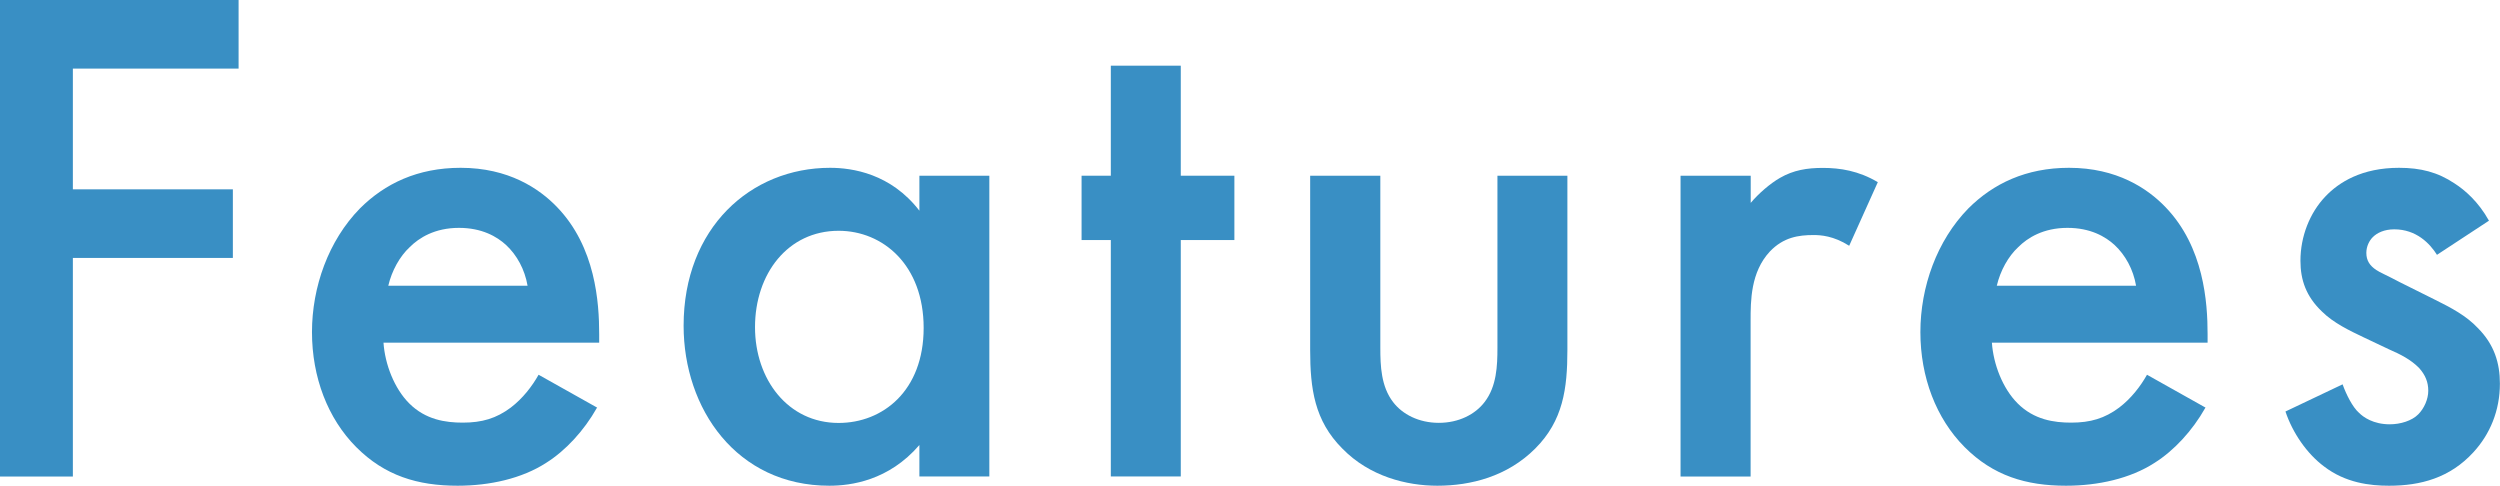
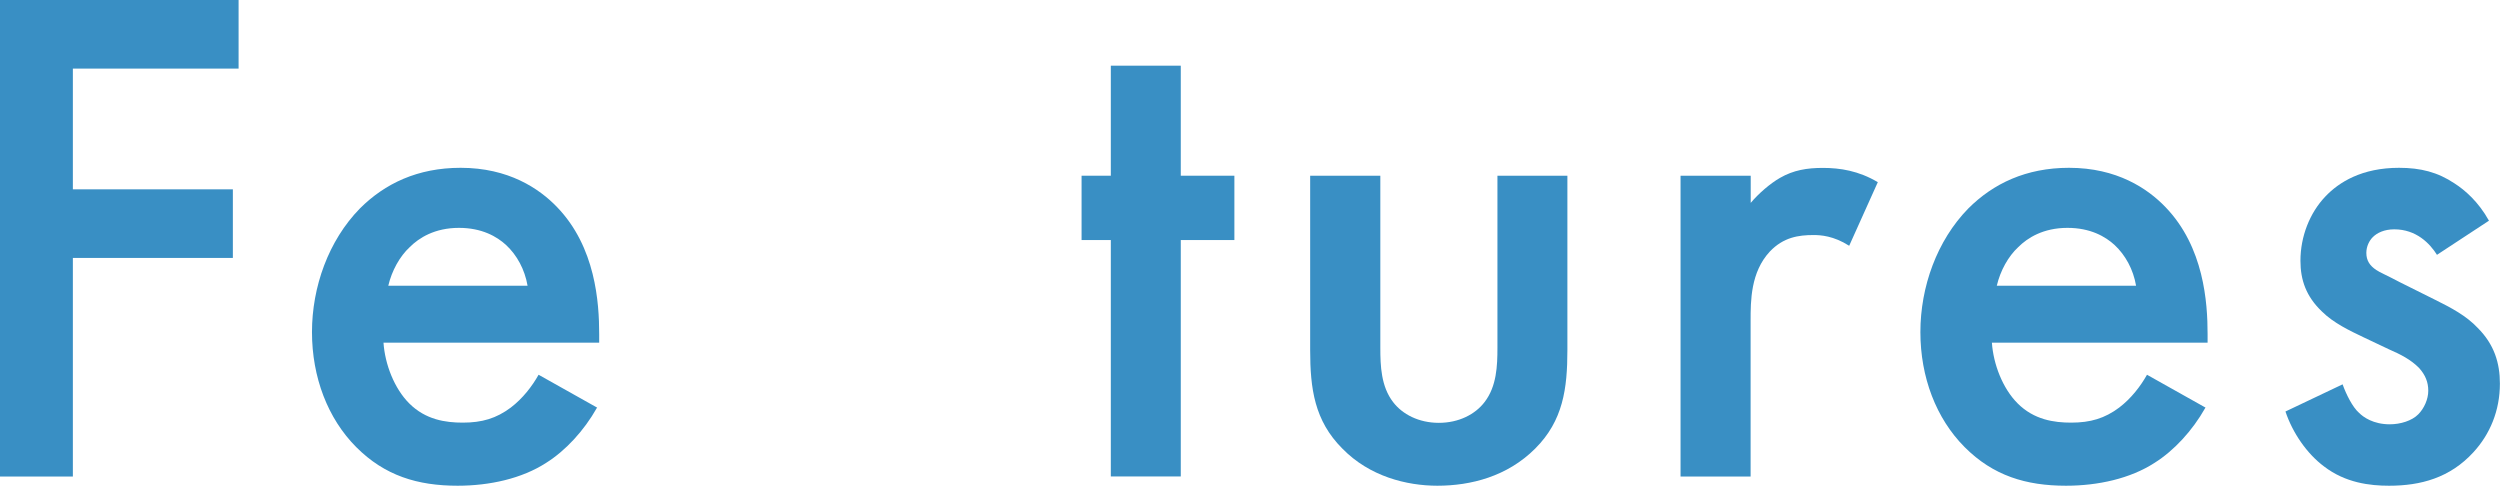
<svg xmlns="http://www.w3.org/2000/svg" id="_レイヤー_2" data-name="レイヤー 2" viewBox="0 0 240.16 46.66">
  <defs>
    <style>
      .cls-1 {
        fill: #398fc4;
      }
    </style>
  </defs>
  <g id="_レイヤー_1-2" data-name="レイヤー 1">
    <g>
      <path class="cls-1" d="M22.92,6.59H7v11.6h15.37v6.59H7v21H0V0h22.92v6.59Z" />
      <path class="cls-1" d="M57.34,39.18c-1.24,2.2-3.02,4.12-4.87,5.28-2.33,1.51-5.42,2.2-8.51,2.2-3.84,0-7-.96-9.74-3.71s-4.25-6.72-4.25-11.05,1.58-8.78,4.6-11.87c2.4-2.4,5.56-3.91,9.68-3.91,4.6,0,7.55,1.99,9.26,3.77,3.71,3.84,4.05,9.19,4.05,12.21v.82h-20.72c.14,2.06,1.03,4.39,2.47,5.83,1.58,1.58,3.5,1.85,5.15,1.85,1.85,0,3.22-.41,4.6-1.44,1.17-.89,2.06-2.06,2.68-3.16l5.63,3.16ZM50.68,27.45c-.27-1.58-1.03-2.95-2.06-3.91-.89-.82-2.33-1.65-4.53-1.65-2.33,0-3.84.96-4.73,1.85-.96.89-1.72,2.26-2.06,3.71h13.38Z" />
-       <path class="cls-1" d="M88.32,16.88h6.72v28.89h-6.72v-3.02c-2.95,3.43-6.59,3.91-8.65,3.91-8.92,0-14-7.41-14-15.37,0-9.4,6.45-15.17,14.07-15.17,2.13,0,5.83.55,8.58,4.12v-3.36ZM72.53,31.43c0,5.01,3.16,9.2,8.03,9.2,4.25,0,8.17-3.09,8.17-9.13s-3.91-9.33-8.17-9.33c-4.87,0-8.03,4.12-8.03,9.26Z" />
-       <path class="cls-1" d="M113.43,23.06v22.71h-6.72v-22.71h-2.81v-6.18h2.81V6.31h6.72v10.57h5.15v6.18h-5.15Z" />
+       <path class="cls-1" d="M113.43,23.06v22.71h-6.72v-22.71h-2.81v-6.18h2.81V6.31h6.72v10.57h5.15v6.18Z" />
      <path class="cls-1" d="M132.6,16.88v16.54c0,1.72.07,3.71,1.23,5.21.89,1.17,2.47,1.99,4.39,1.99s3.5-.82,4.39-1.99c1.17-1.51,1.24-3.5,1.24-5.21v-16.54h6.72v16.74c0,3.71-.41,6.79-3.09,9.47s-6.18,3.57-9.4,3.57c-2.95,0-6.52-.89-9.13-3.57-2.68-2.68-3.09-5.76-3.09-9.47v-16.74h6.73Z" />
      <path class="cls-1" d="M161.45,16.88h6.73v2.61c.75-.89,1.85-1.85,2.81-2.4,1.3-.75,2.61-.96,4.12-.96,1.65,0,3.43.27,5.28,1.37l-2.75,6.11c-1.51-.96-2.74-1.03-3.43-1.03-1.44,0-2.88.21-4.19,1.58-1.85,1.99-1.85,4.74-1.85,6.66v14.96h-6.73v-28.89Z" />
      <path class="cls-1" d="M211.85,39.18c-1.24,2.2-3.02,4.12-4.87,5.28-2.33,1.51-5.42,2.2-8.51,2.2-3.84,0-7-.96-9.74-3.71s-4.25-6.72-4.25-11.05,1.58-8.78,4.6-11.87c2.4-2.4,5.56-3.91,9.68-3.91,4.6,0,7.55,1.99,9.26,3.77,3.71,3.84,4.05,9.19,4.05,12.21v.82h-20.72c.14,2.06,1.03,4.39,2.47,5.83,1.58,1.58,3.5,1.85,5.15,1.85,1.85,0,3.22-.41,4.6-1.44,1.17-.89,2.06-2.06,2.68-3.16l5.63,3.16ZM205.2,27.45c-.27-1.58-1.03-2.95-2.06-3.91-.89-.82-2.33-1.65-4.53-1.65-2.33,0-3.84.96-4.73,1.85-.96.89-1.72,2.26-2.06,3.71h13.38Z" />
      <path class="cls-1" d="M234.12,24.5c-.69-1.1-1.99-2.47-4.12-2.47-.96,0-1.65.34-2.06.75-.34.34-.62.89-.62,1.51,0,.75.34,1.24.96,1.65.41.27.82.41,2.26,1.17l3.43,1.71c1.51.75,2.95,1.51,4.05,2.68,1.58,1.58,2.13,3.36,2.13,5.35,0,2.61-.96,4.87-2.54,6.59-2.26,2.47-5.08,3.22-8.1,3.22-1.85,0-4.19-.27-6.25-1.85-1.65-1.23-3.02-3.22-3.71-5.28l5.49-2.61c.34.96.96,2.2,1.58,2.74.41.41,1.37,1.1,2.95,1.1,1.03,0,2.13-.34,2.74-.96.55-.55.96-1.44.96-2.26s-.27-1.51-.89-2.2c-.82-.82-1.78-1.3-2.88-1.78l-2.47-1.17c-1.3-.62-2.88-1.37-3.98-2.47-1.51-1.44-2.06-3.02-2.06-4.87,0-2.33.89-4.6,2.4-6.18,1.3-1.37,3.5-2.75,7.07-2.75,2.06,0,3.71.41,5.35,1.51.96.62,2.26,1.72,3.29,3.57l-5.01,3.29Z" />
    </g>
  </g>
</svg>